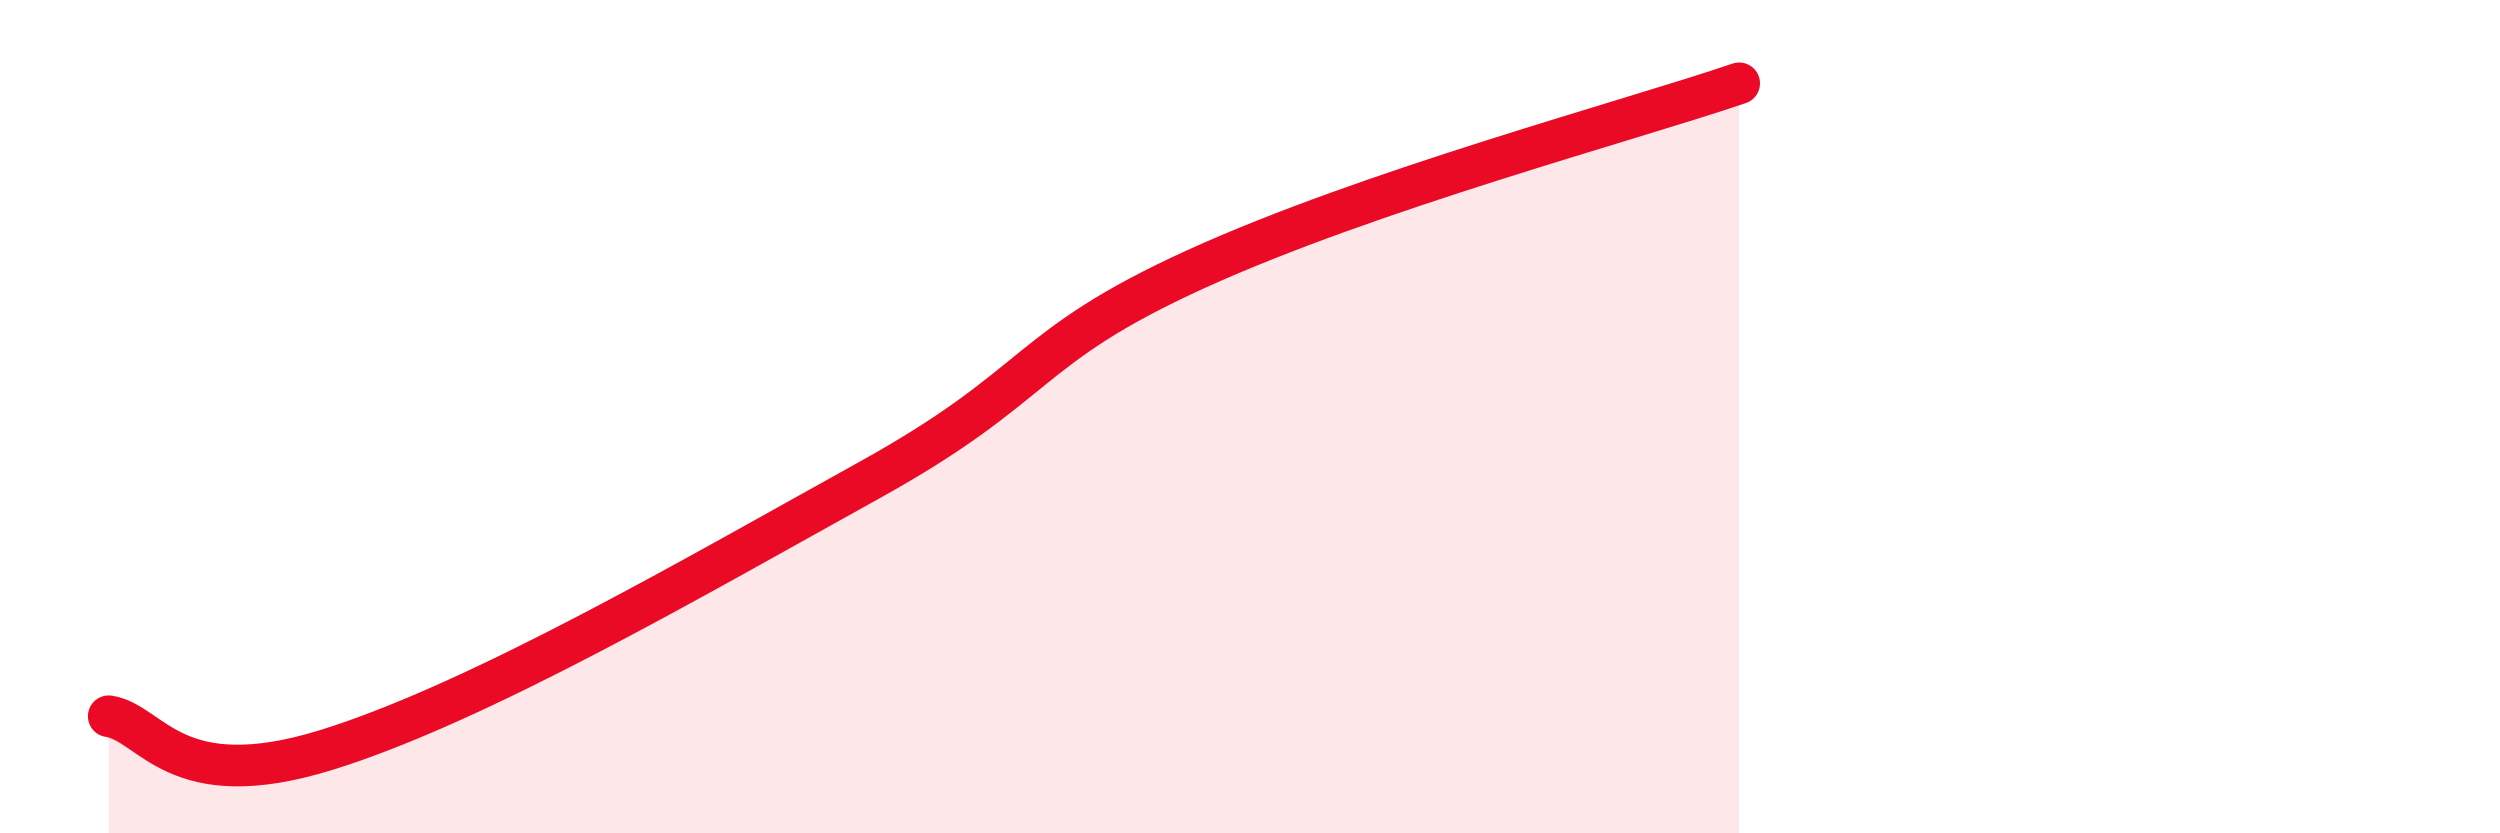
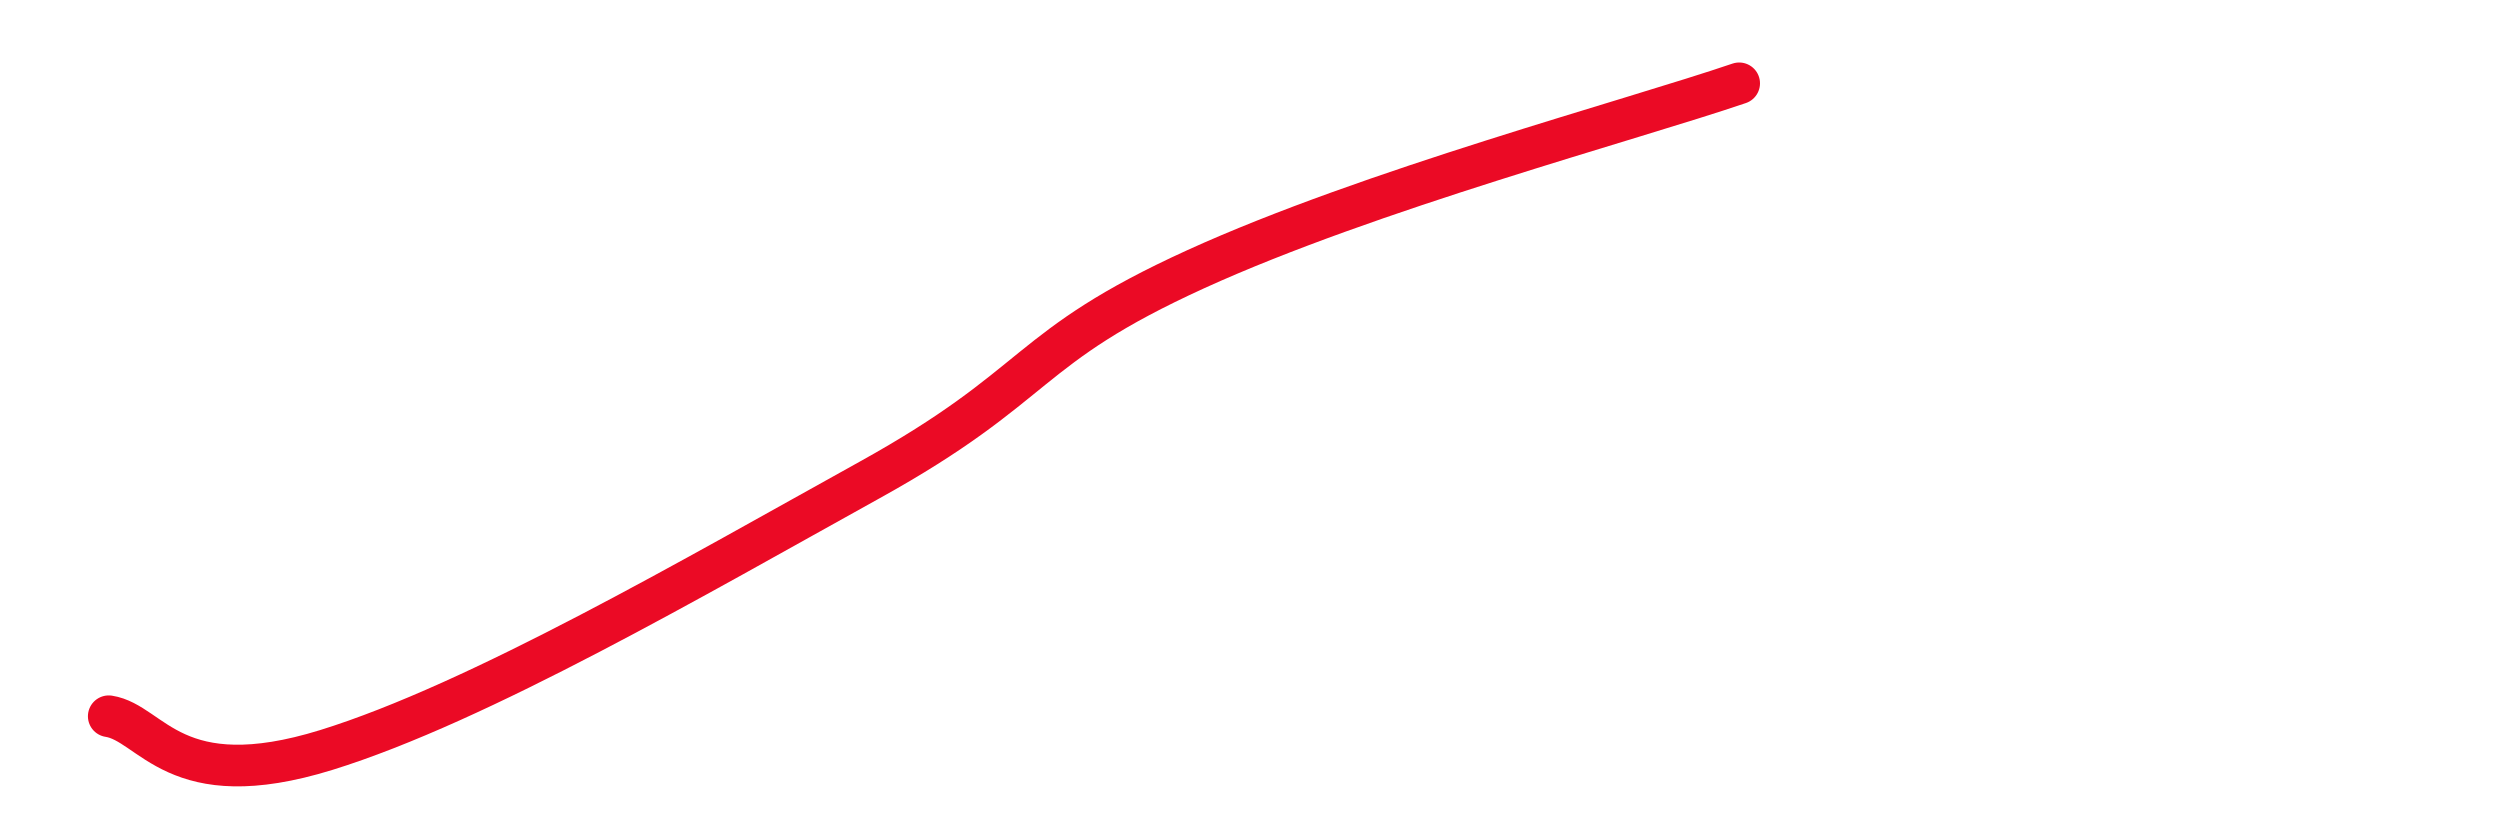
<svg xmlns="http://www.w3.org/2000/svg" width="60" height="20" viewBox="0 0 60 20">
-   <path d="M 2.61,17.19 C 3.65,17.35 4.18,19.13 7.83,18 C 11.48,16.87 16.7,13.83 20.87,11.52 C 25.04,9.21 24.53,8.36 28.7,6.46 C 32.87,4.56 39.13,2.89 41.74,2L41.74 20L2.61 20Z" fill="#EB0A25" opacity="0.1" stroke-linecap="round" stroke-linejoin="round" />
  <path d="M 2.61,17.19 C 3.65,17.35 4.18,19.13 7.83,18 C 11.48,16.87 16.7,13.83 20.87,11.52 C 25.04,9.21 24.53,8.36 28.7,6.46 C 32.87,4.56 39.13,2.89 41.74,2" stroke="#EB0A25" stroke-width="1" fill="none" stroke-linecap="round" stroke-linejoin="round" />
</svg>